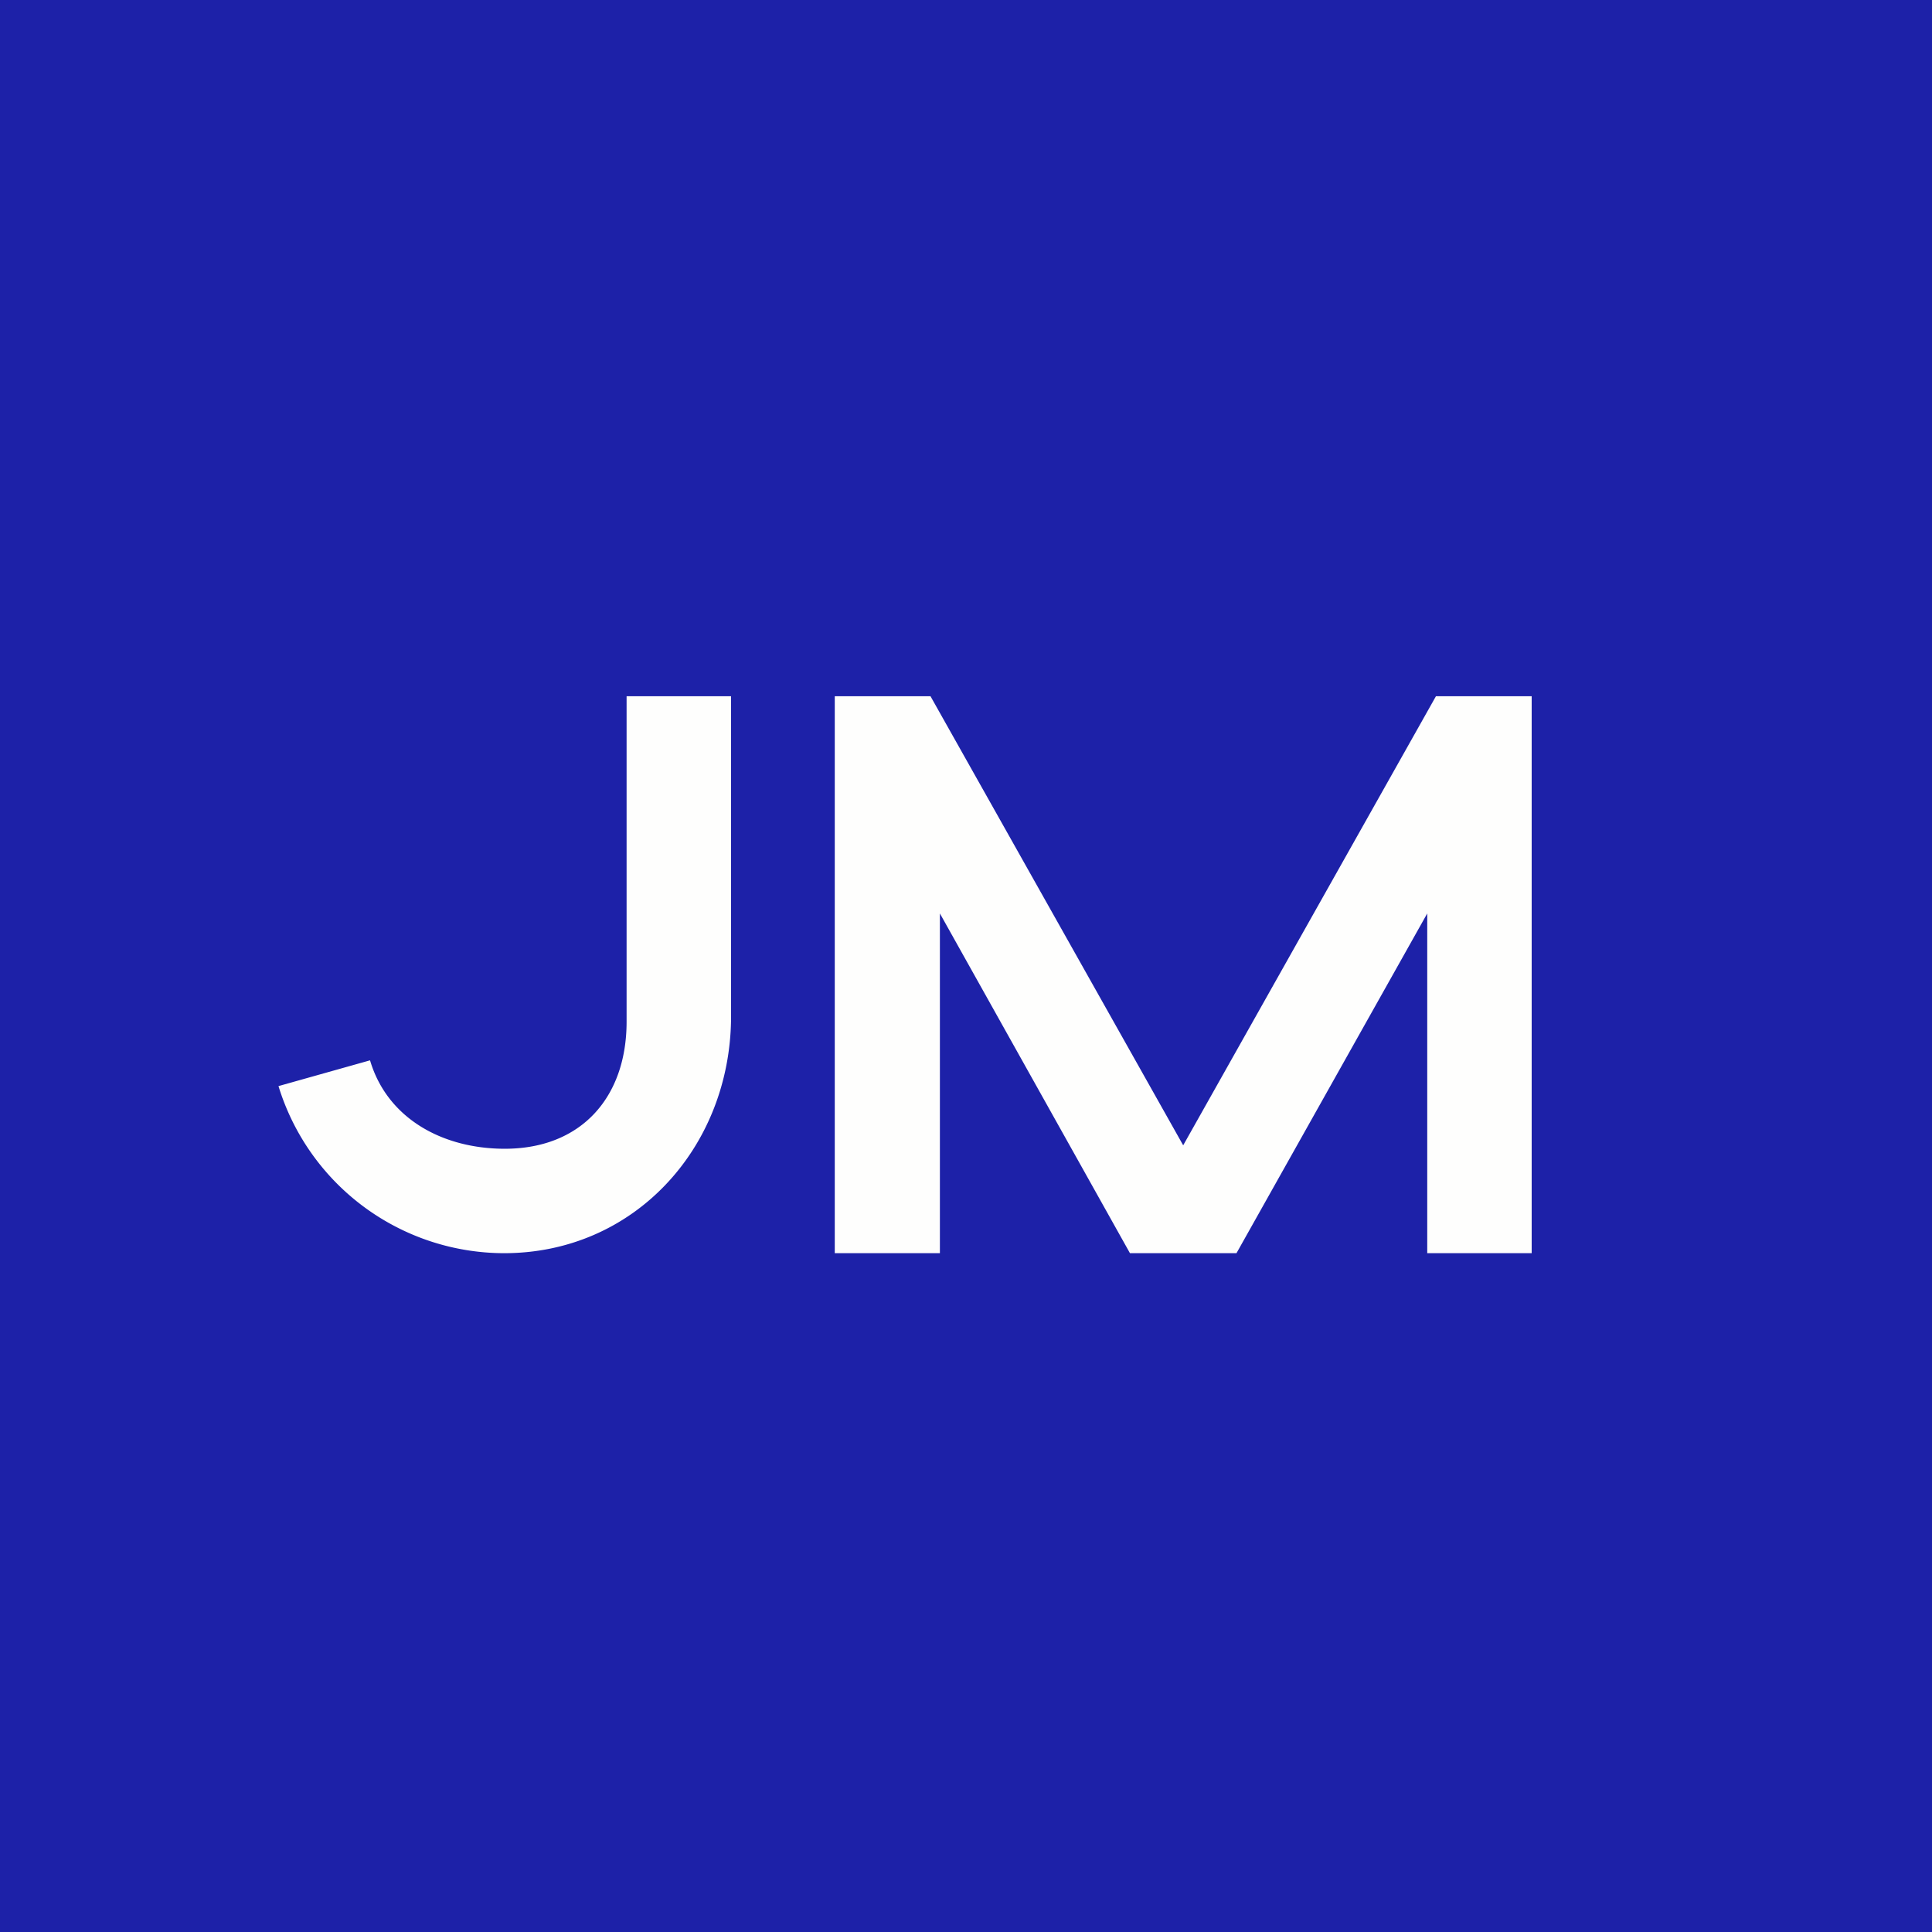
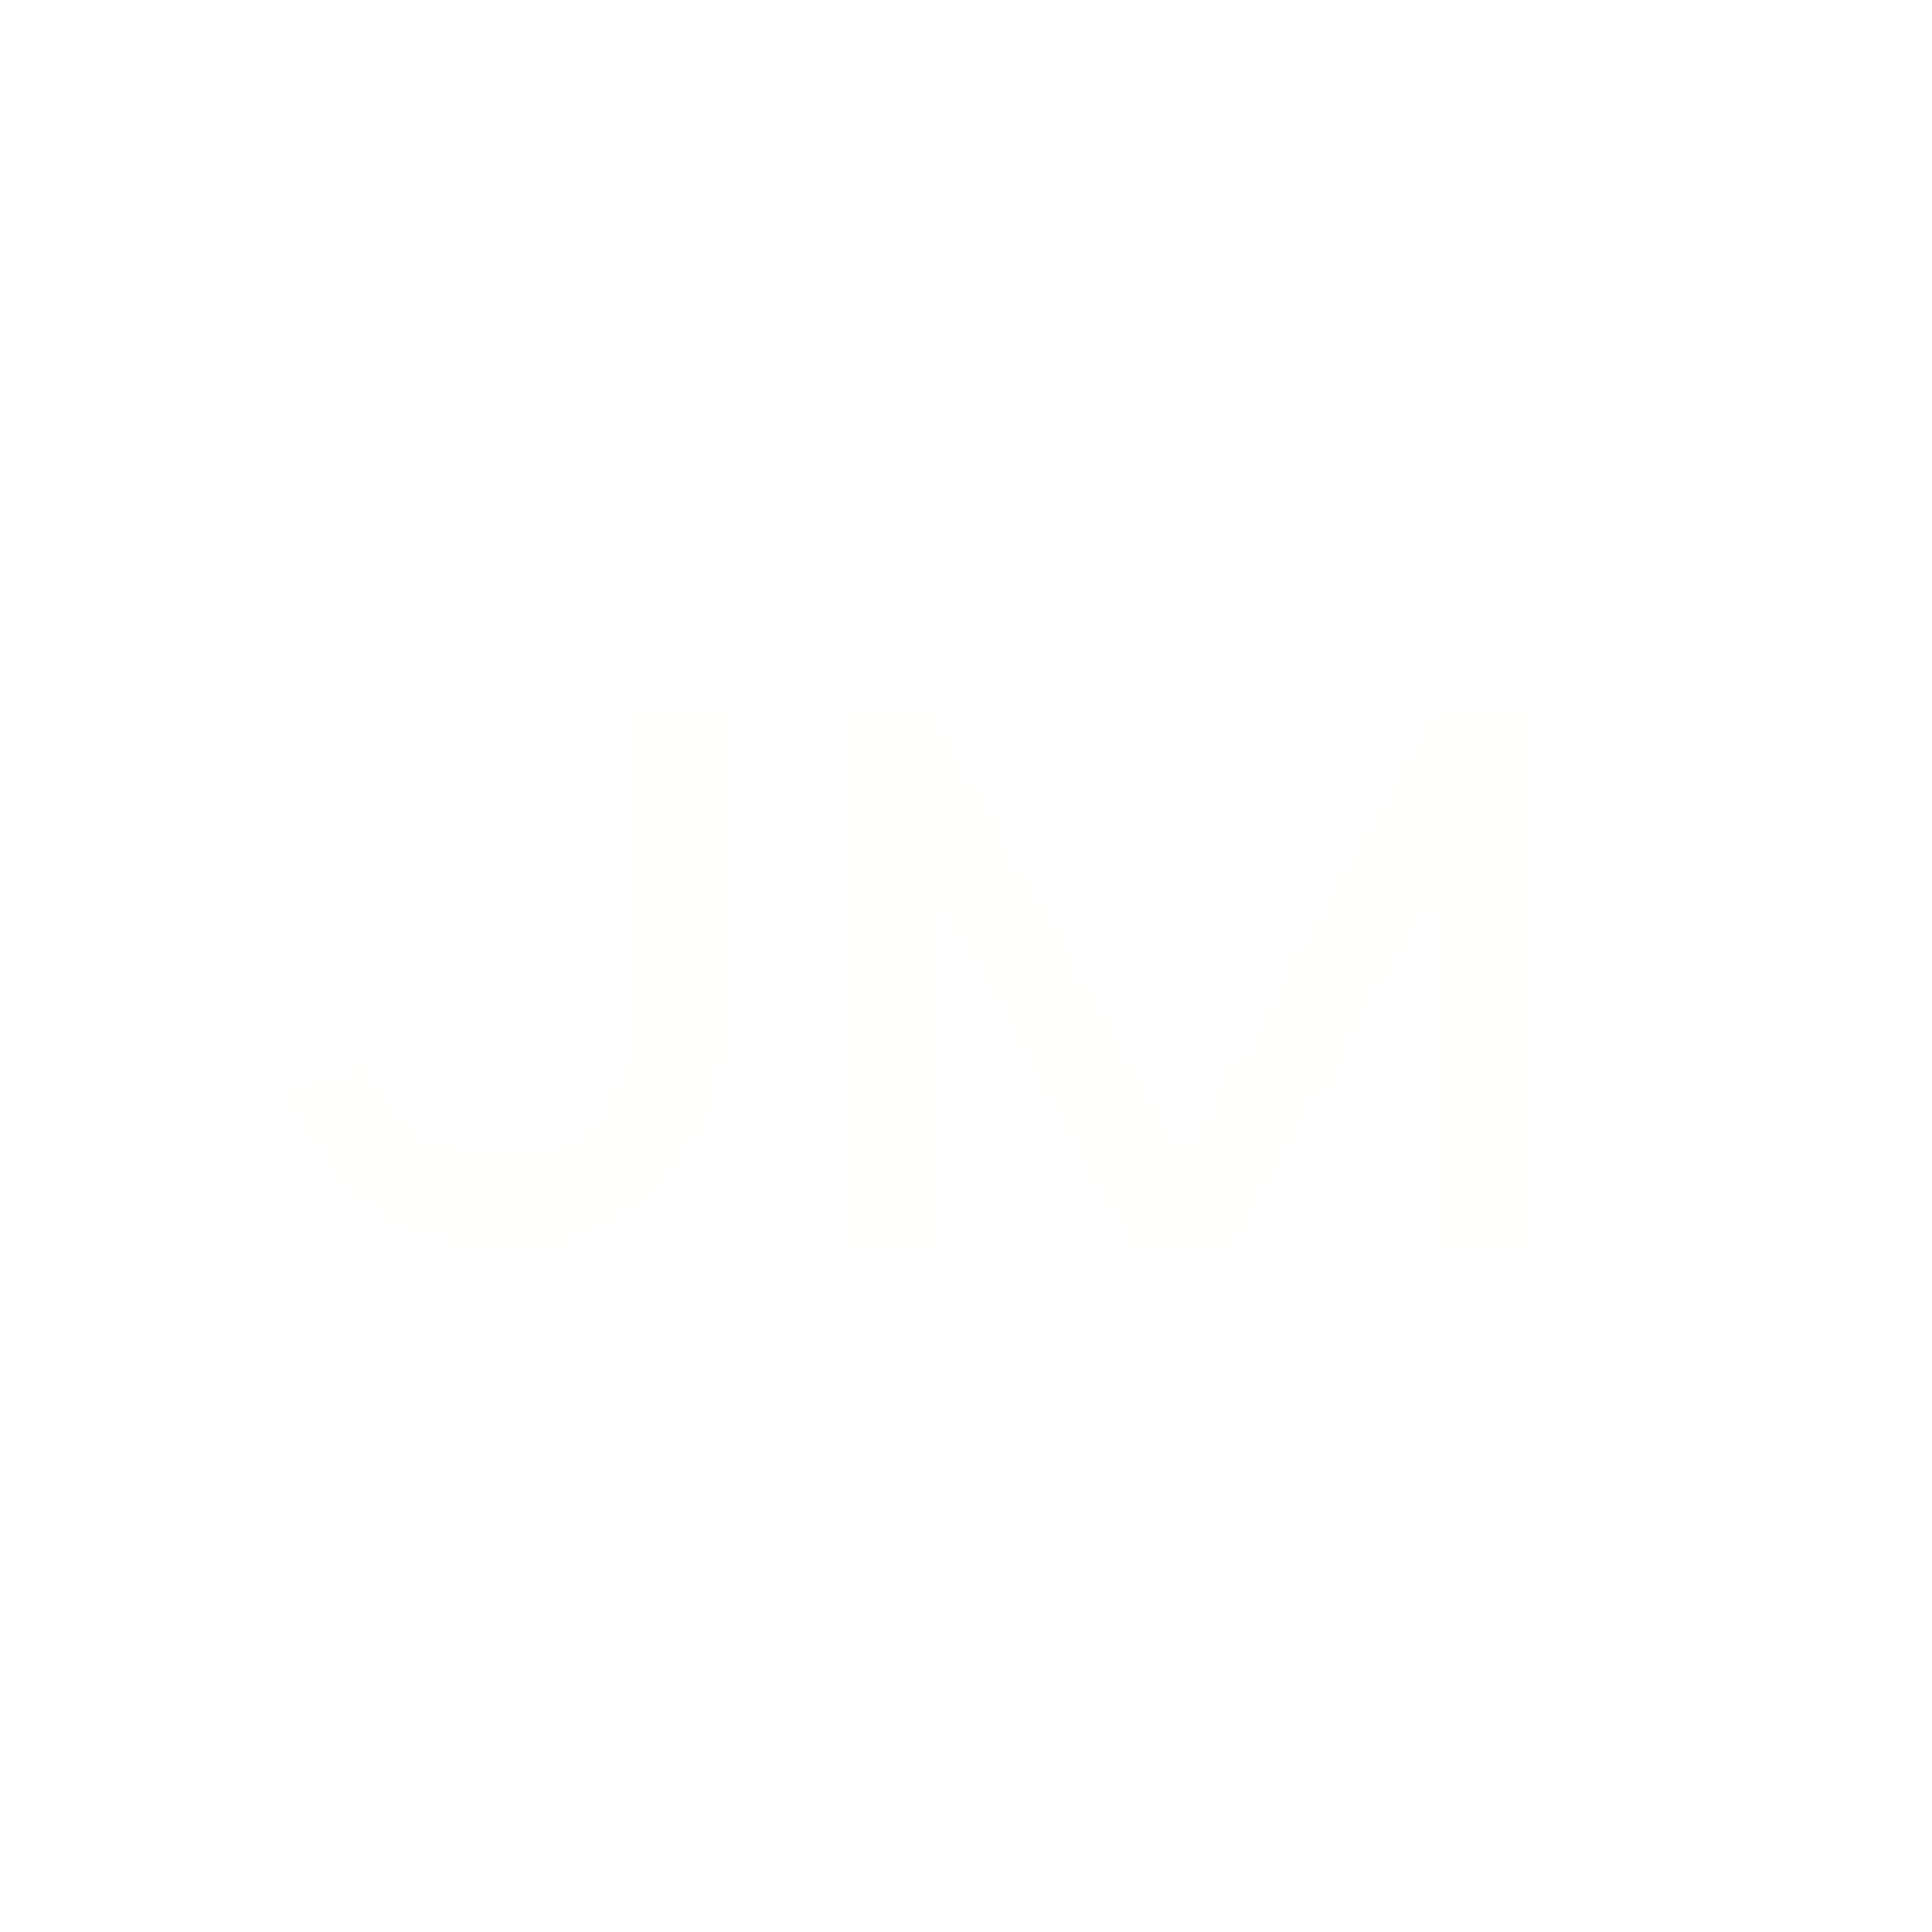
<svg xmlns="http://www.w3.org/2000/svg" viewBox="0 0 55.5 55.5">
-   <path d="M 0,0 H 55.5 V 55.5 H 0 Z" fill="rgb(29, 33, 168)" />
  <path d="M 33.98,32.885 L 26.73,20 H 23.98 V 36 H 27 V 26.24 L 32.46,36 H 35.52 L 41,26.24 V 36 H 44 V 20 H 41.25 L 33.99,32.9 Z M 18,20 H 21 V 29.33 C 20.93,33.01 18.2,36 14.48,36 A 6.79,6.79 0 0,1 8,31.2 L 10.63,30.46 C 11.12,32.12 12.7,33 14.5,33 C 16.7,33 18,31.52 18,29.35 V 20 Z" fill="rgb(254, 254, 253)" />
</svg>